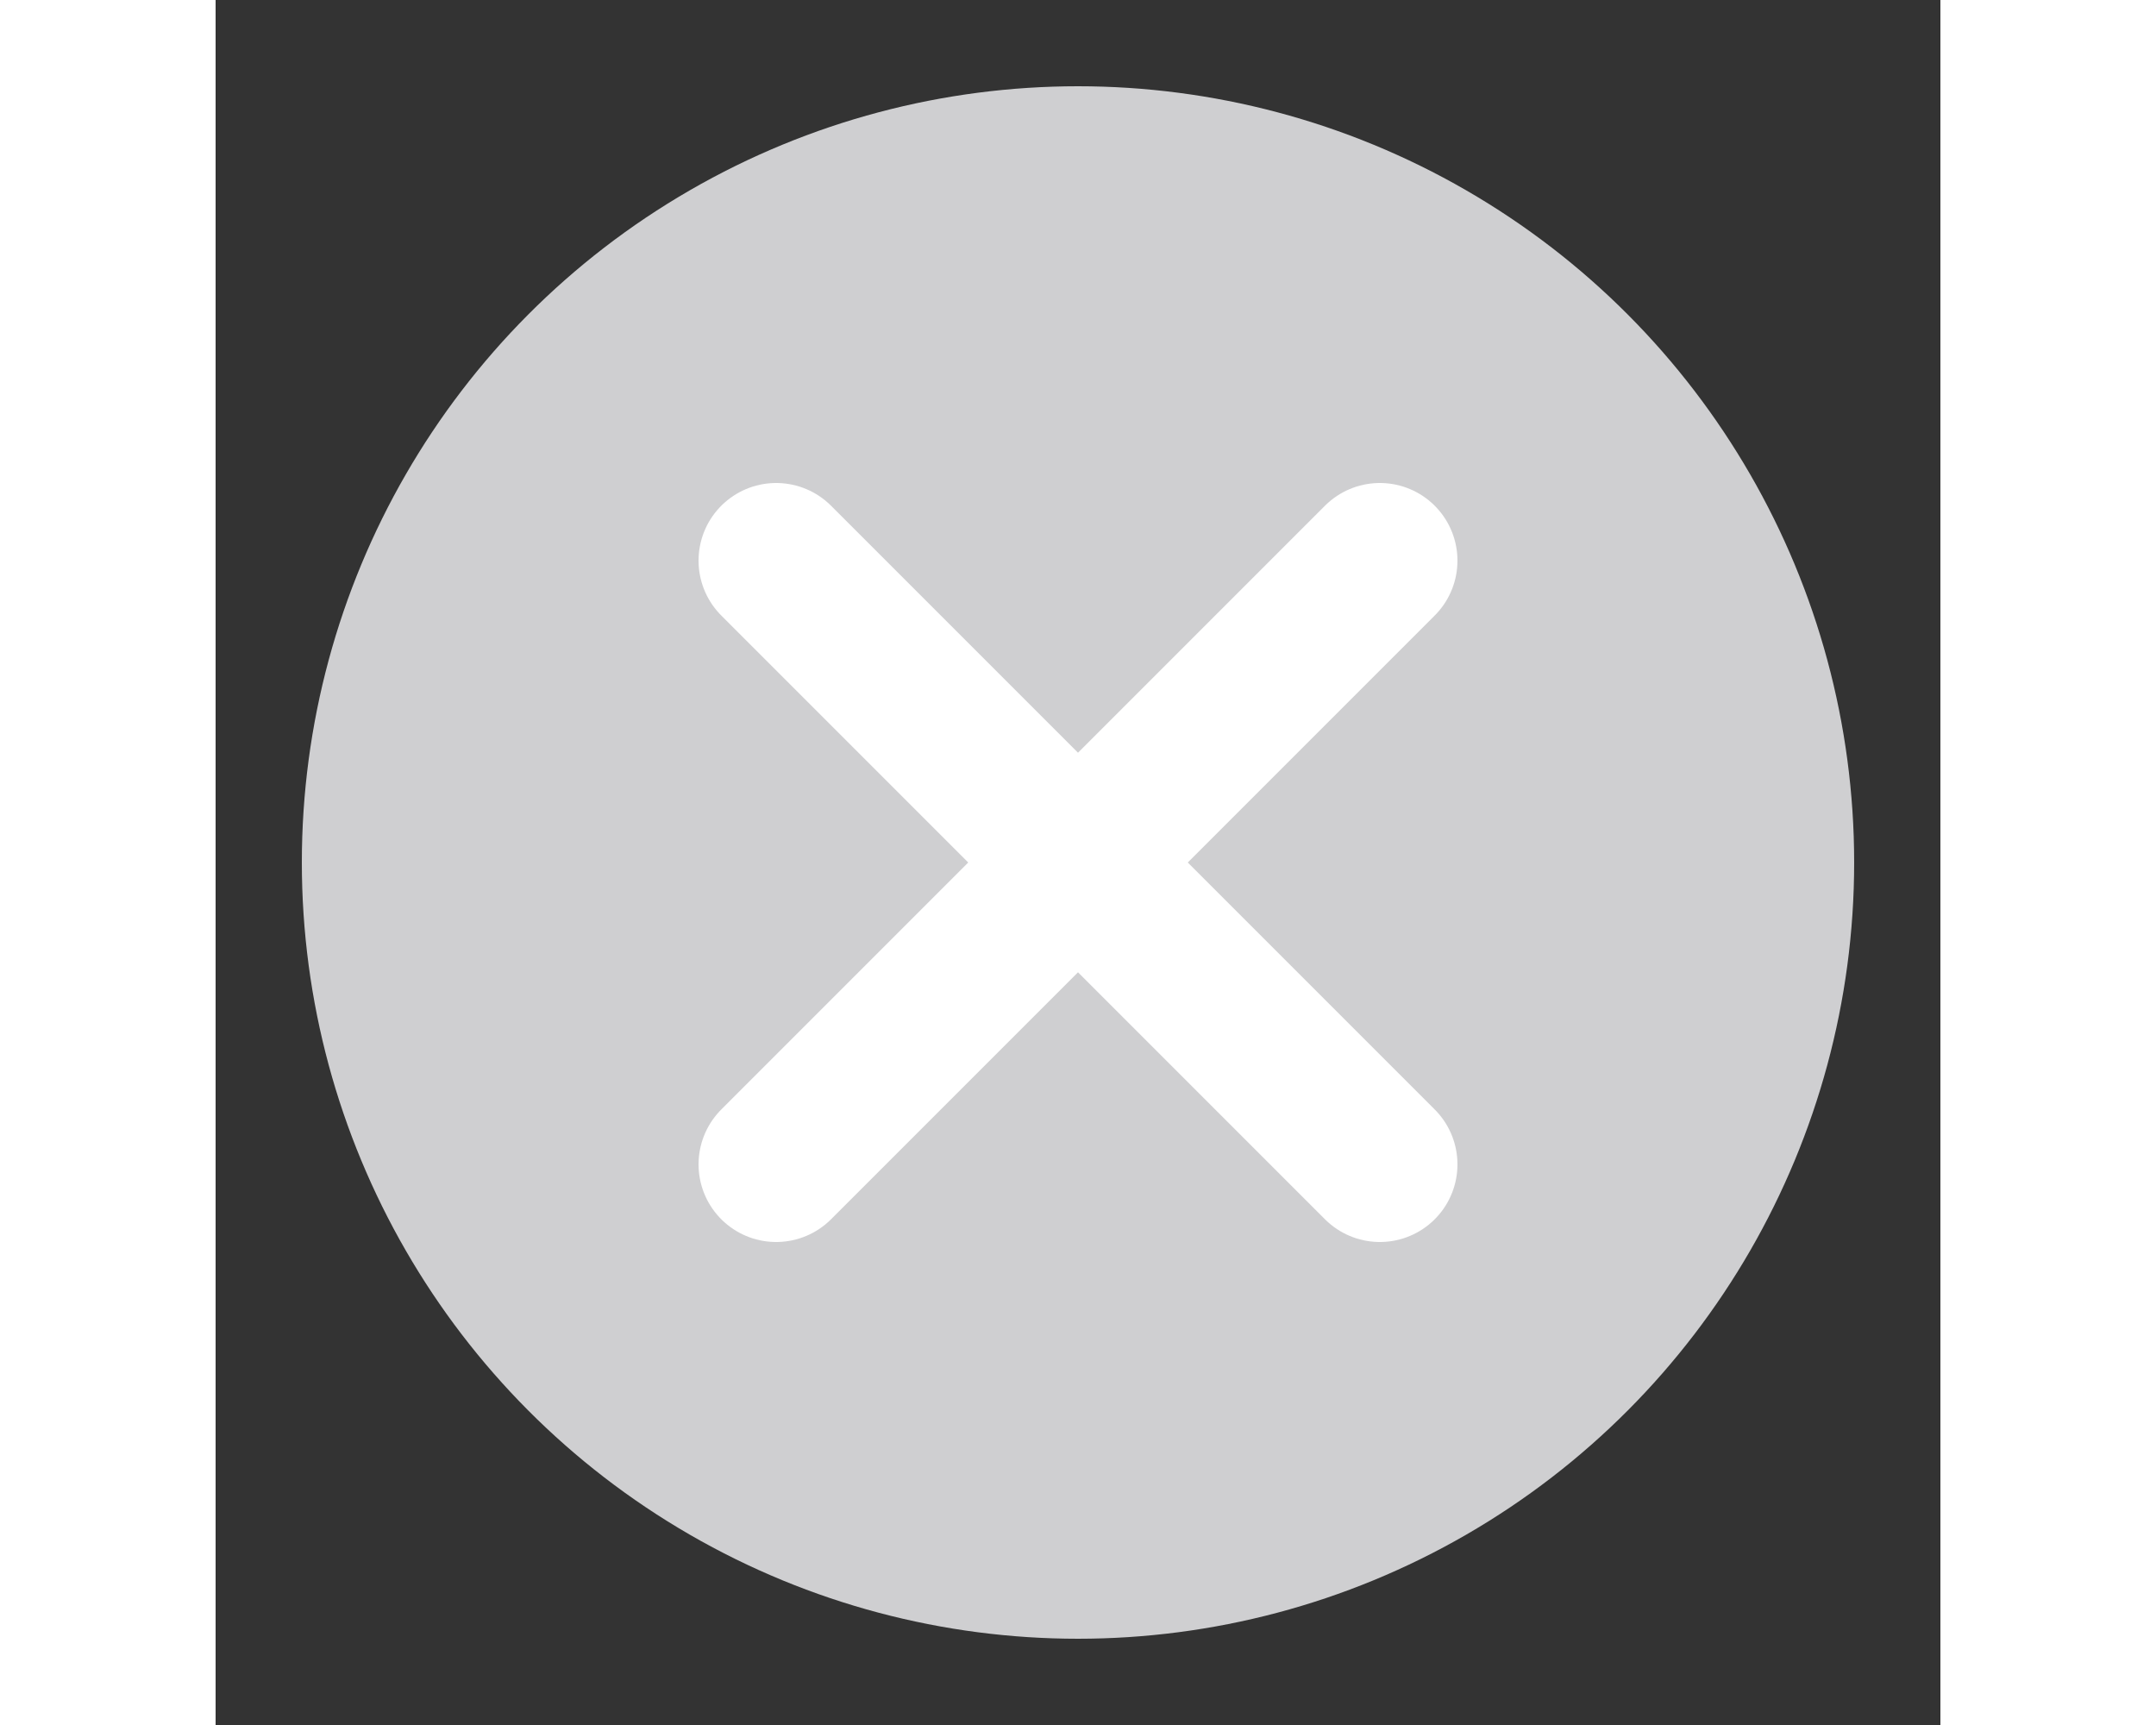
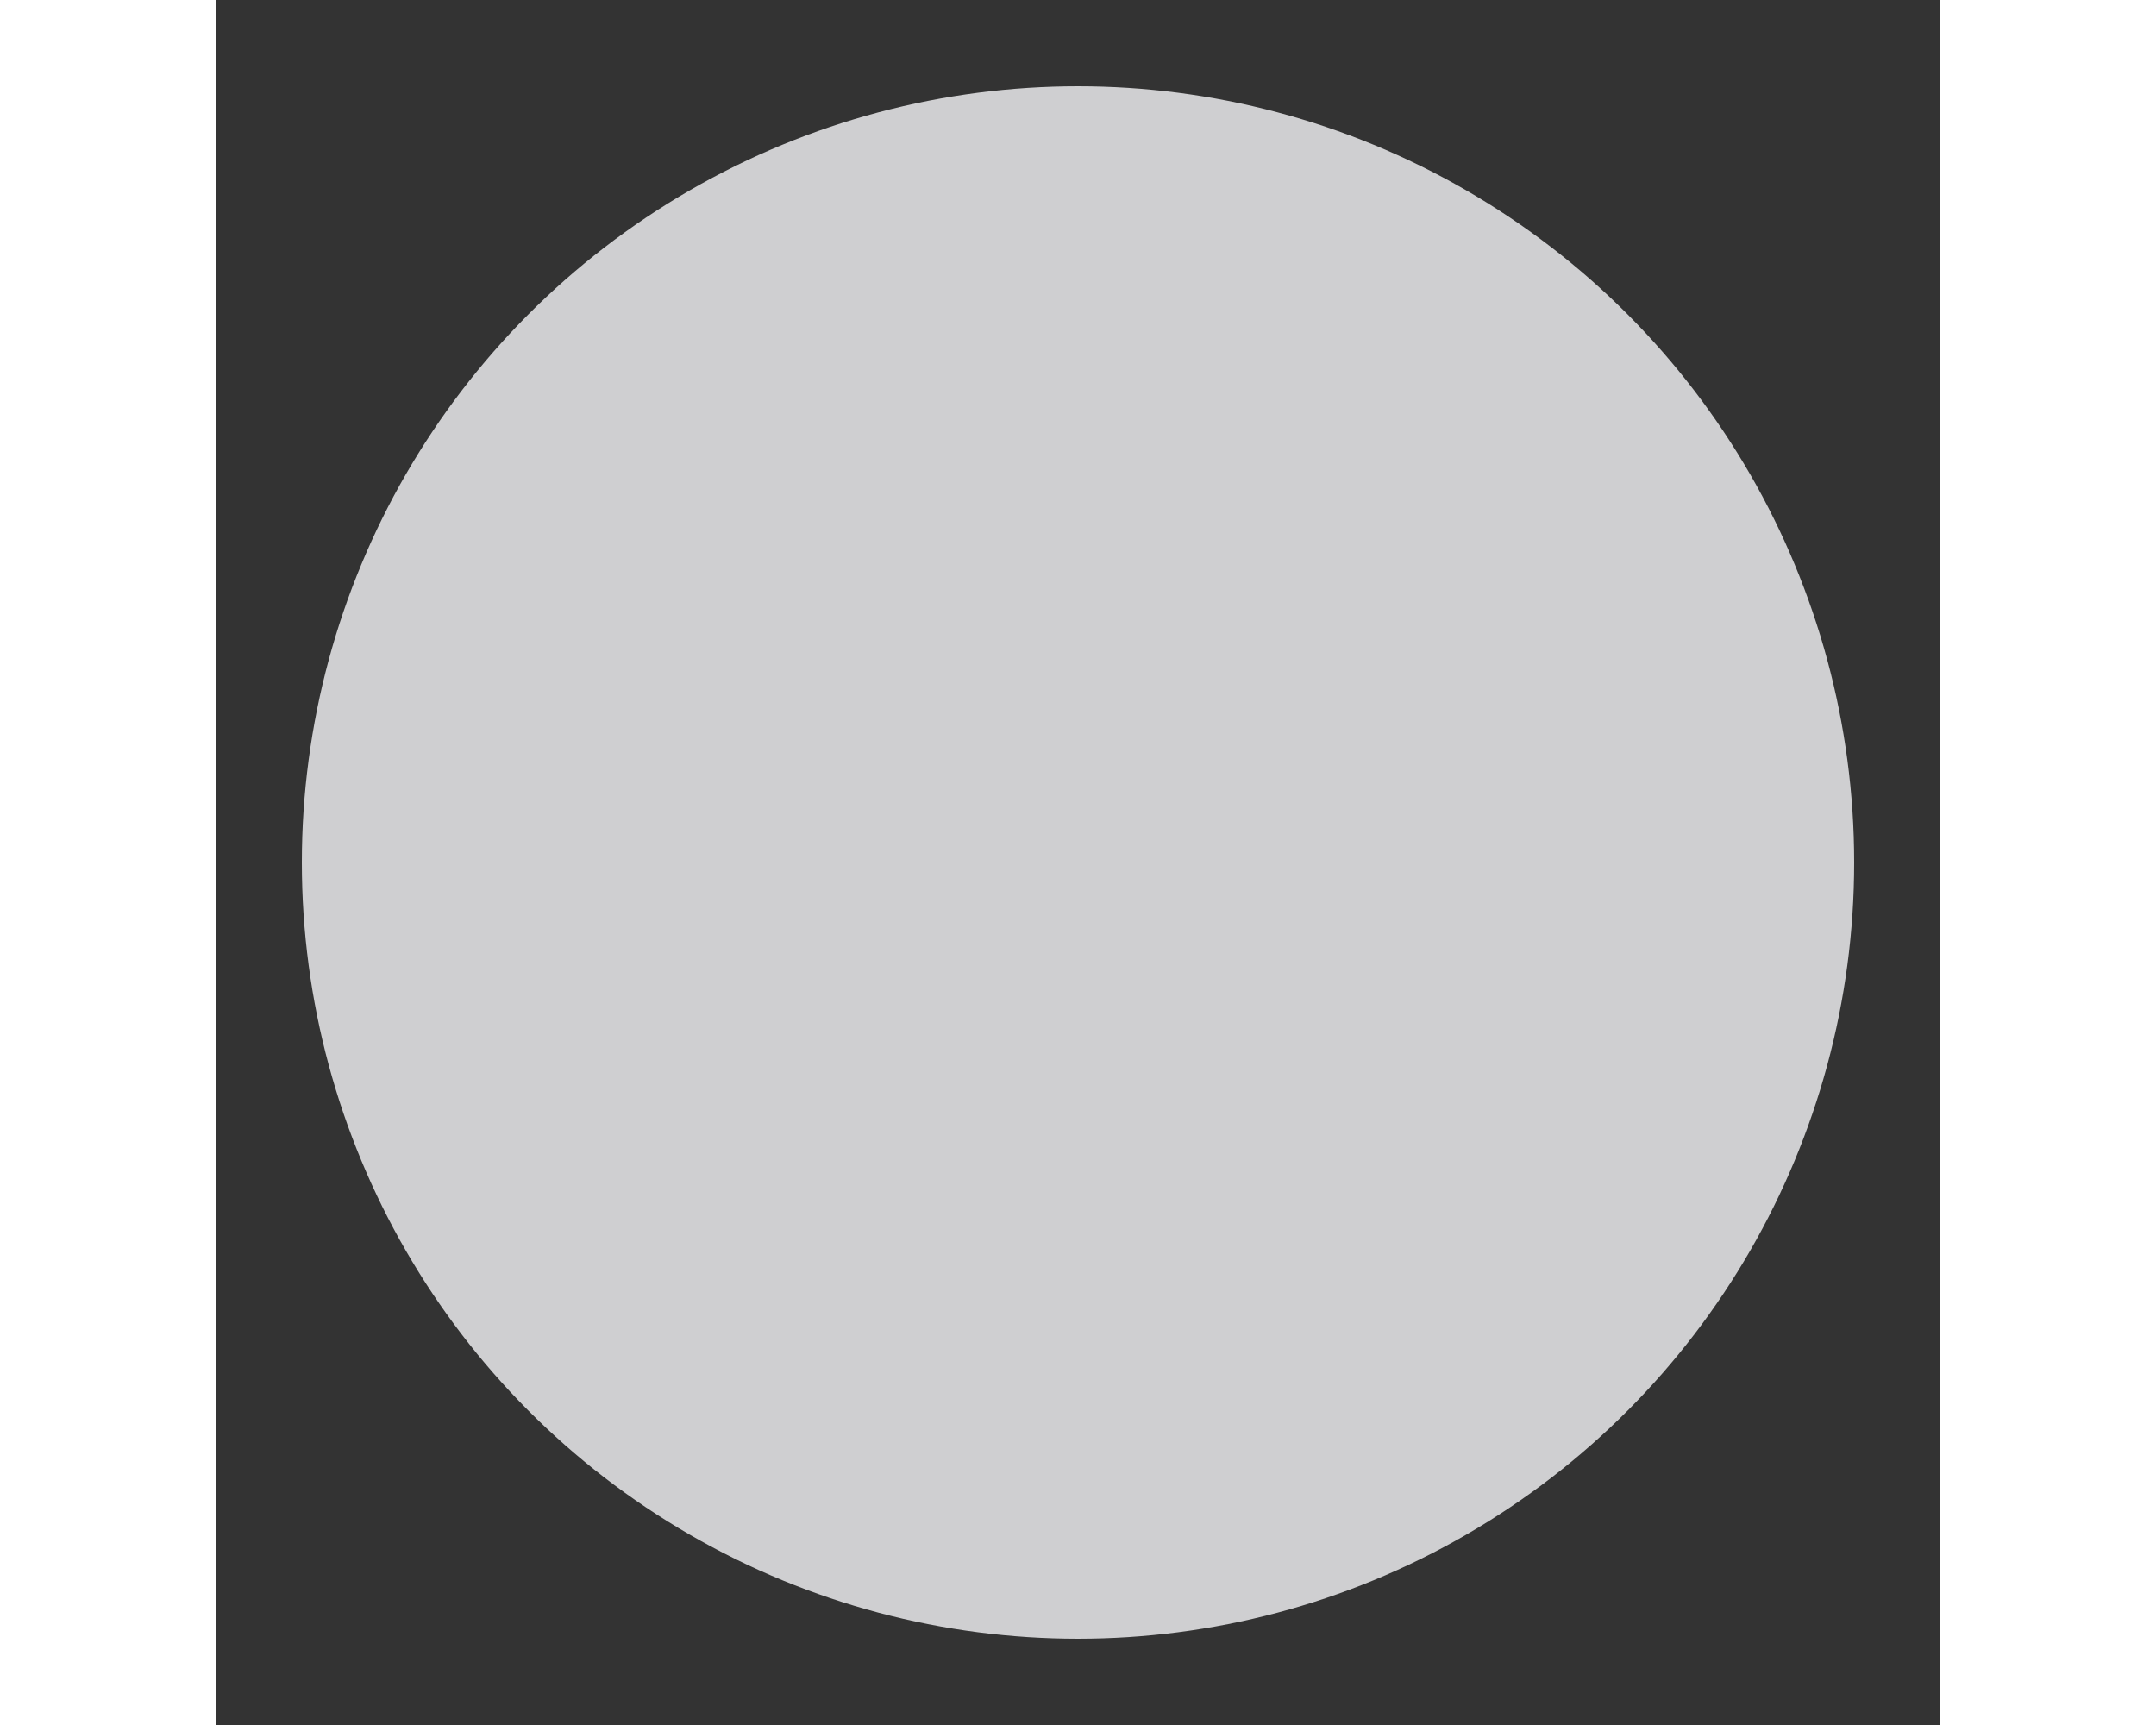
<svg xmlns="http://www.w3.org/2000/svg" width="25" height="20" viewBox="0 0 20 20" fill="none">
  <rect x="0" y="0" width="20" height="20" fill="#333333" stroke="none" />
  <circle cx="10" cy="10" r="9" fill="#cfcfd1" />
-   <path d="M13.5 6.5L6.5 13.5M6.5 6.5L13.5 13.5" stroke="white" stroke-width="1.8" stroke-linecap="round" stroke-linejoin="round" />
</svg>